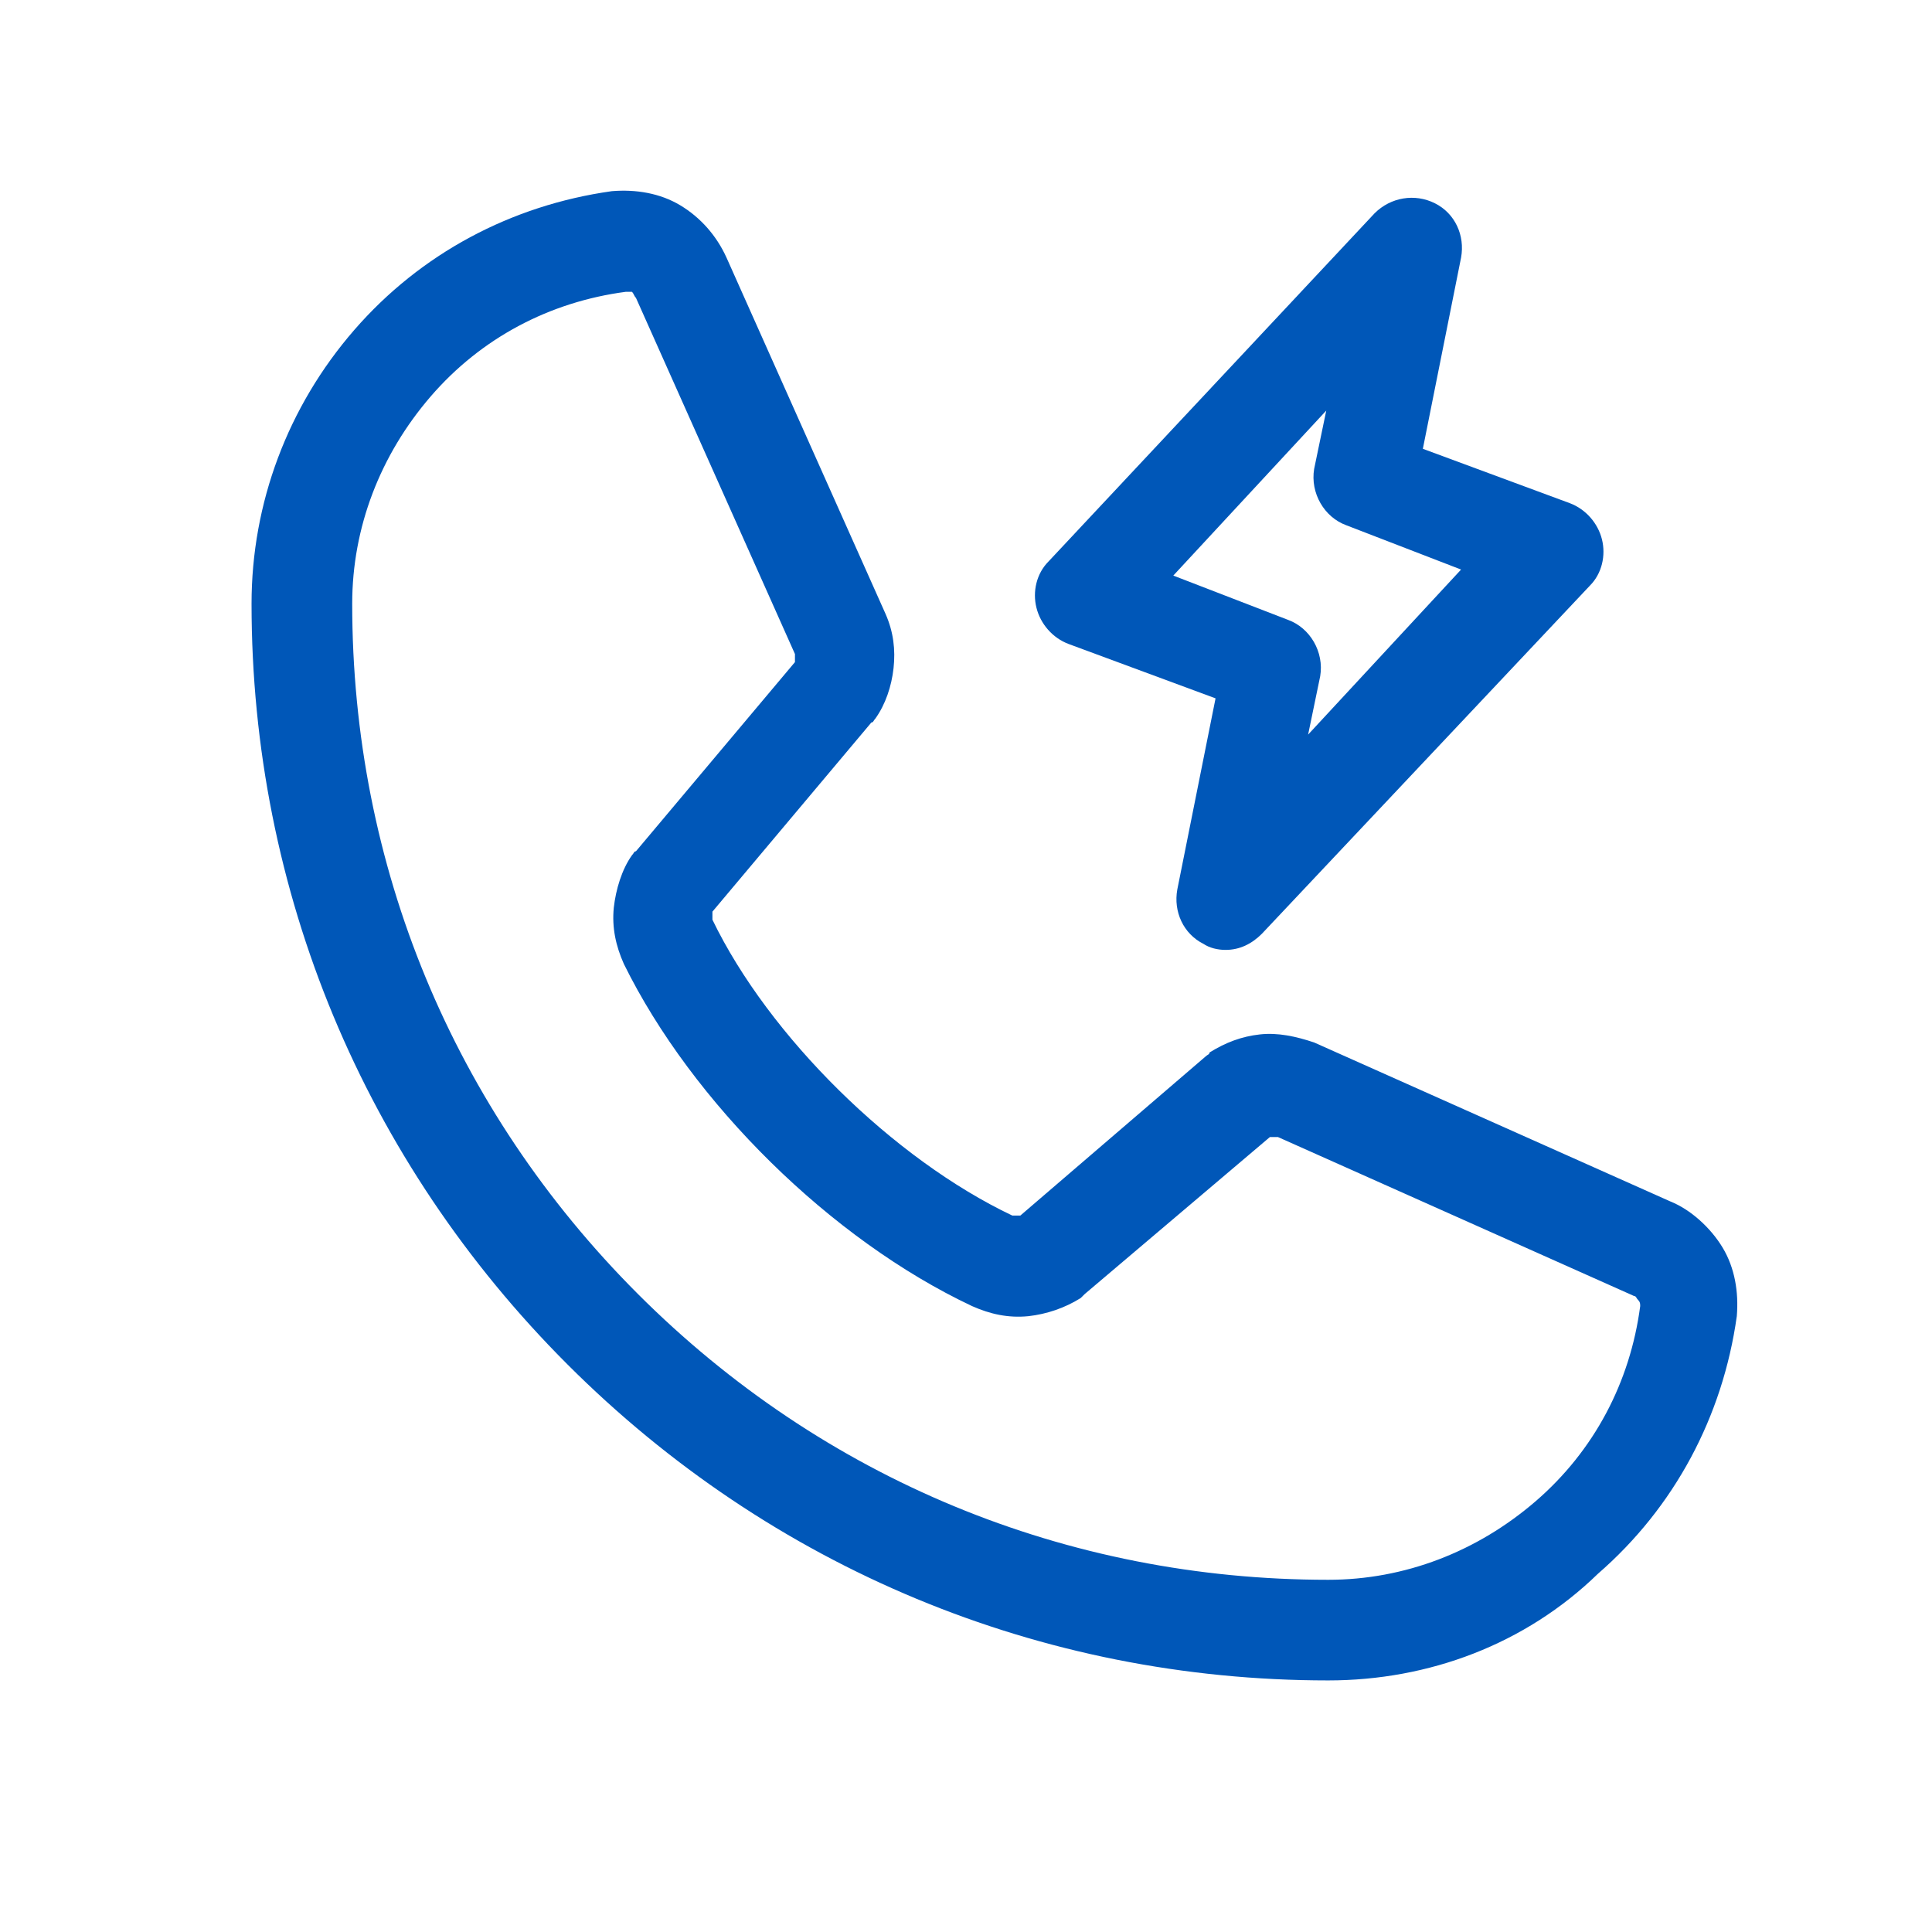
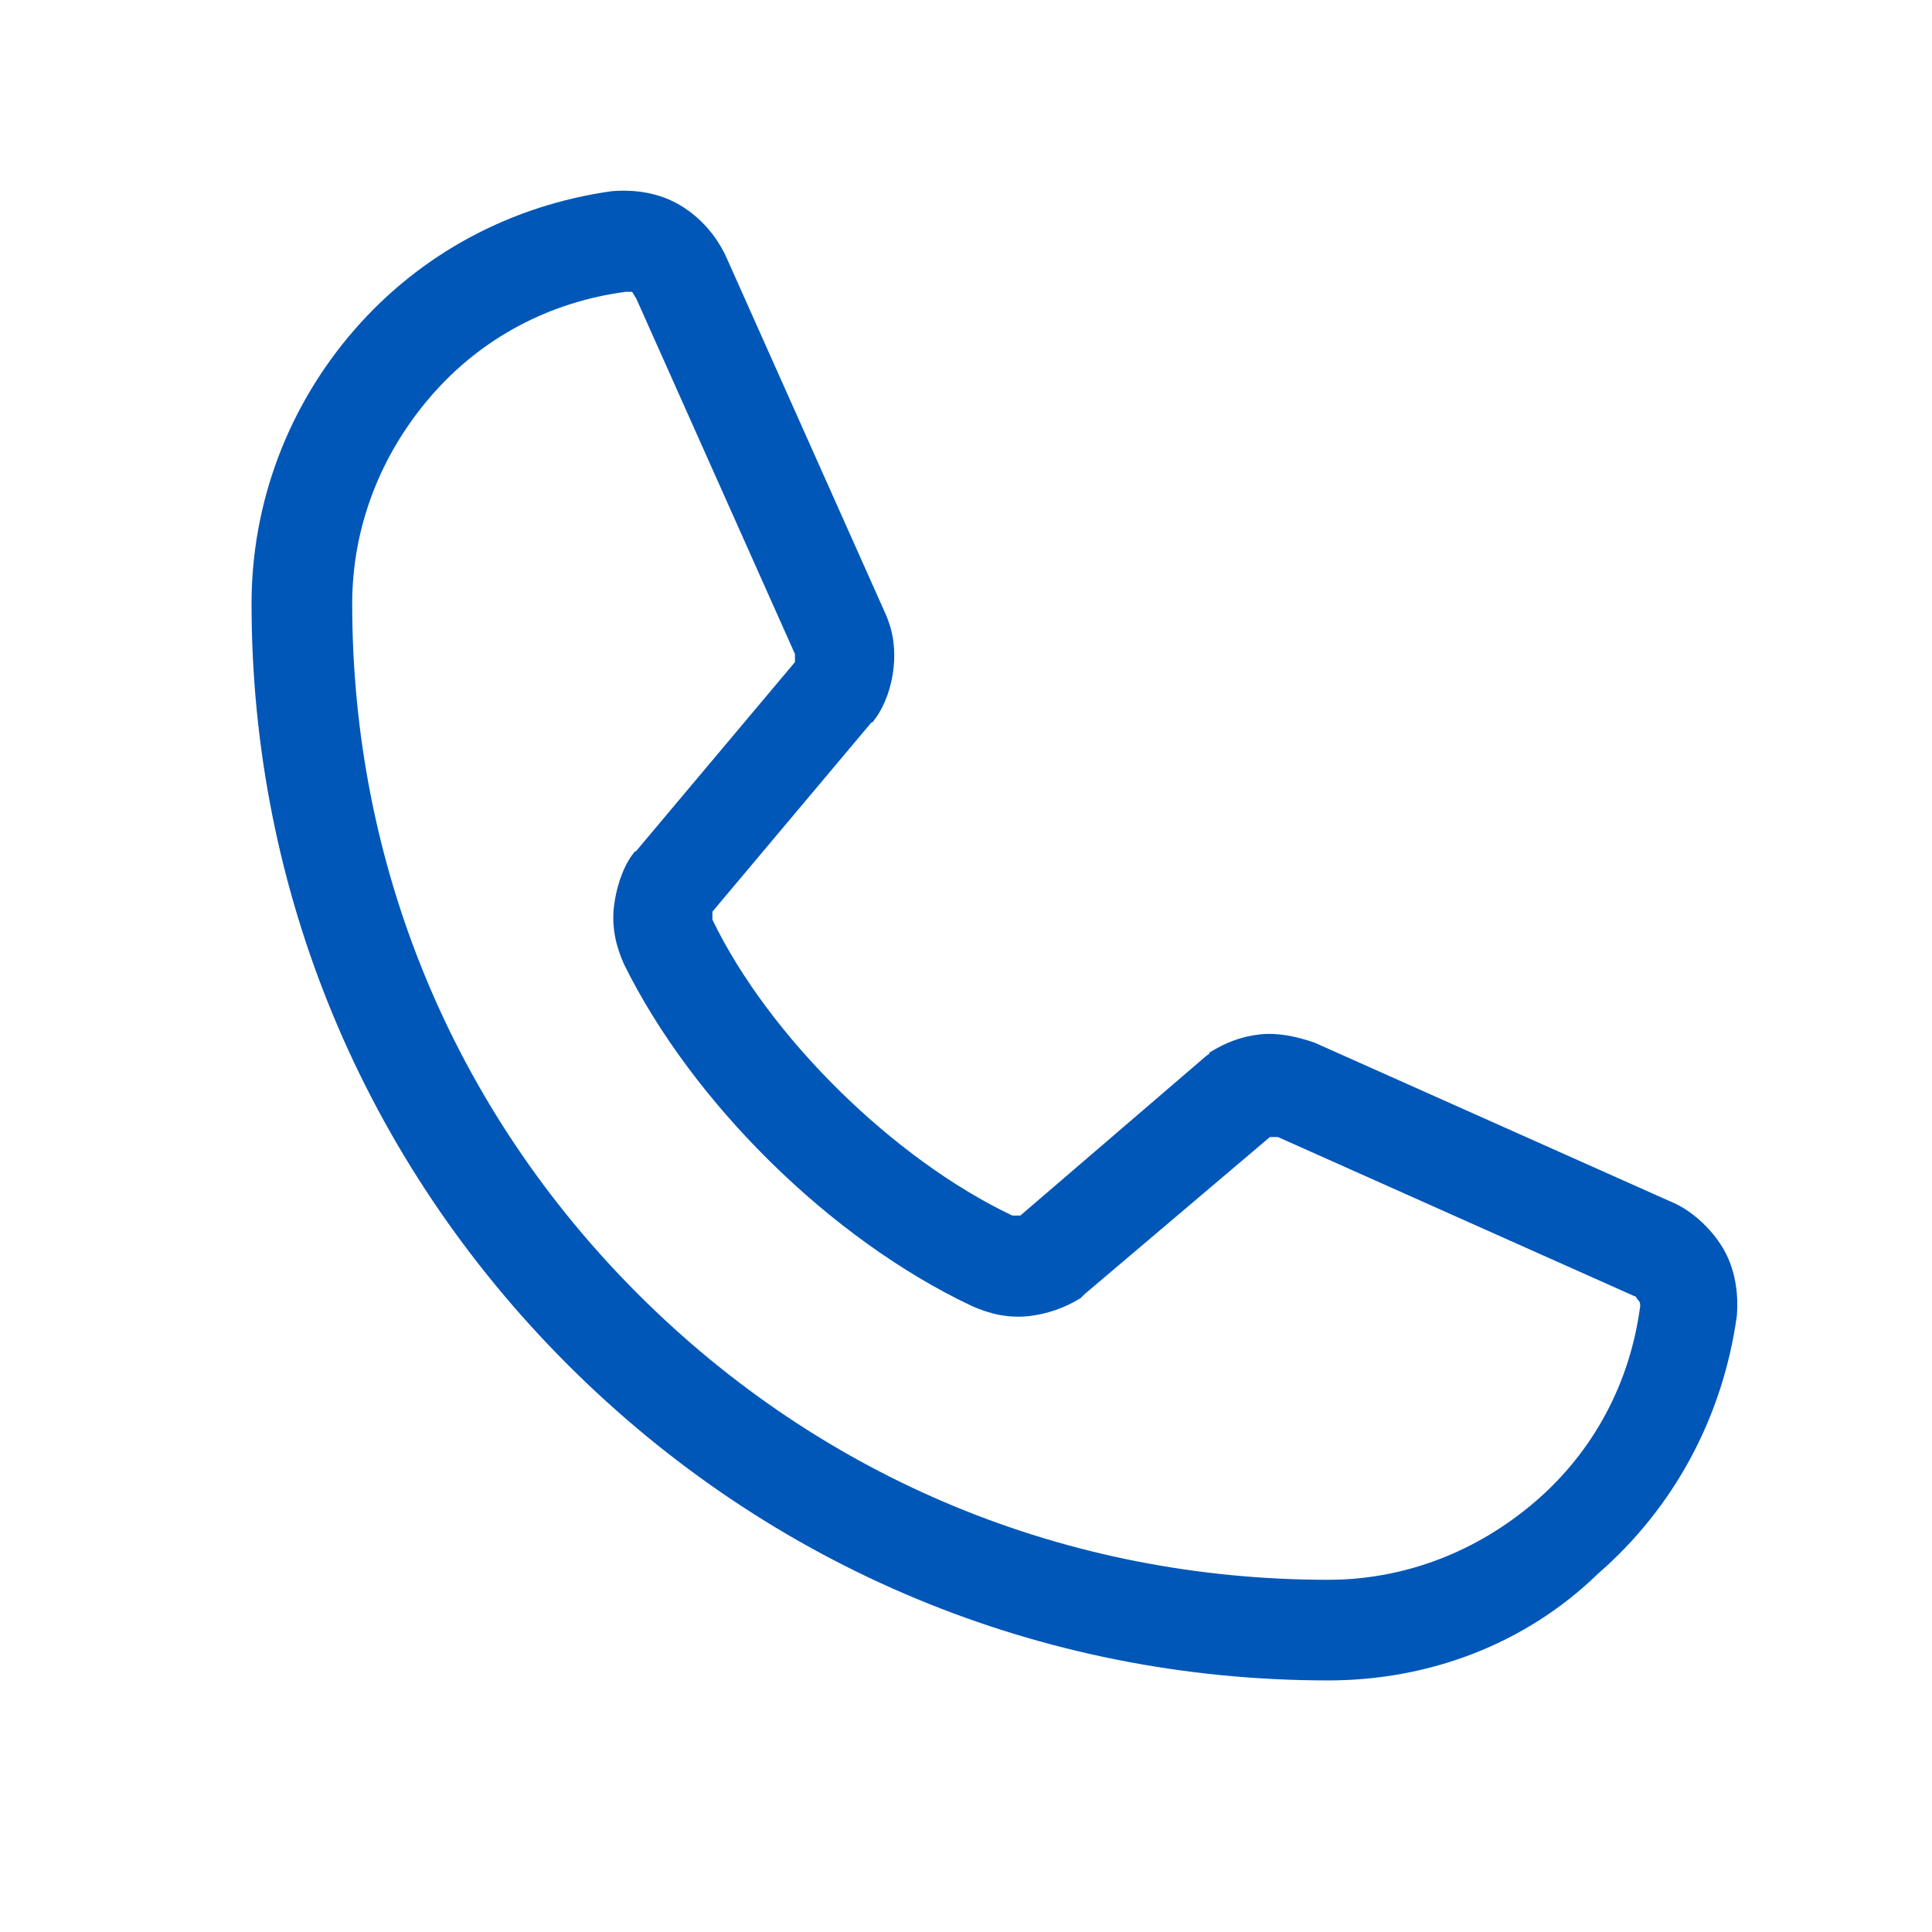
<svg xmlns="http://www.w3.org/2000/svg" width="60" height="60" viewBox="0 0 60 60" fill="none">
  <path d="M41.25 52.187C32.312 52.187 23.938 48.687 17.625 42.375C11.312 36.062 7.812 27.687 7.812 18.75C7.812 15.625 8.938 12.625 11 10.25C13.062 7.875 15.875 6.375 19 5.937C19.75 5.875 20.5 6 21.125 6.375C21.75 6.75 22.25 7.312 22.562 8L27.5 19.062C27.75 19.625 27.812 20.187 27.75 20.75C27.688 21.312 27.5 21.875 27.188 22.312C27.125 22.375 27.125 22.437 27.062 22.437L22.125 28.312C22.125 28.312 22.125 28.375 22.125 28.437C22.125 28.5 22.125 28.562 22.125 28.562C23.875 32.187 27.75 36 31.438 37.75C31.5 37.75 31.5 37.75 31.562 37.75C31.625 37.75 31.625 37.75 31.688 37.75L37.438 32.812C37.5 32.75 37.562 32.75 37.562 32.687C38.062 32.375 38.562 32.187 39.125 32.125C39.688 32.062 40.25 32.187 40.812 32.375L51.875 37.312C52.5 37.562 53.125 38.125 53.5 38.75C53.875 39.375 54 40.125 53.938 40.875C53.5 44 52 46.812 49.625 48.875C47.375 51.062 44.375 52.187 41.25 52.187ZM19.438 9.062C17.062 9.375 14.938 10.5 13.375 12.312C11.812 14.125 10.938 16.375 10.938 18.75C10.938 26.875 14.062 34.437 19.812 40.187C25.562 45.937 33.125 49.062 41.25 49.062C43.625 49.062 45.875 48.187 47.688 46.625C49.5 45.062 50.625 42.937 50.938 40.562C50.938 40.5 50.938 40.437 50.875 40.375C50.812 40.312 50.812 40.25 50.75 40.25L39.688 35.312C39.688 35.312 39.625 35.312 39.562 35.312C39.5 35.312 39.5 35.312 39.438 35.312L33.688 40.187C33.625 40.25 33.625 40.25 33.562 40.312C33.062 40.625 32.5 40.812 31.938 40.875C31.312 40.937 30.75 40.812 30.188 40.562C25.812 38.5 21.5 34.25 19.375 29.937C19.125 29.375 19 28.812 19.062 28.187C19.125 27.625 19.312 27 19.625 26.562C19.688 26.5 19.688 26.437 19.75 26.437L24.688 20.562C24.688 20.562 24.688 20.5 24.688 20.437C24.688 20.375 24.688 20.312 24.688 20.312L19.75 9.25C19.688 9.187 19.688 9.125 19.625 9.062C19.5 9.062 19.5 9.062 19.438 9.062Z" fill="#0057B8" />
-   <path d="M38.062 29.5C37.812 29.5 37.562 29.438 37.375 29.313C36.75 29 36.438 28.313 36.562 27.625L37.75 21.688L33.188 20C32.688 19.813 32.312 19.375 32.188 18.875C32.062 18.375 32.188 17.813 32.562 17.438L42.688 6.625C43.188 6.125 43.938 6 44.562 6.313C45.188 6.625 45.5 7.313 45.375 8L44.188 13.938L48.75 15.626C49.25 15.813 49.625 16.25 49.75 16.75C49.875 17.25 49.75 17.813 49.375 18.188L39.188 29C38.875 29.313 38.5 29.5 38.062 29.5ZM36.438 17.875L40 19.25C40.688 19.5 41.125 20.25 41 21L40.625 22.813L45.375 17.688L41.812 16.313C41.125 16.063 40.688 15.313 40.812 14.563L41.188 12.751L36.438 17.875Z" fill="#0057B8" />
</svg>